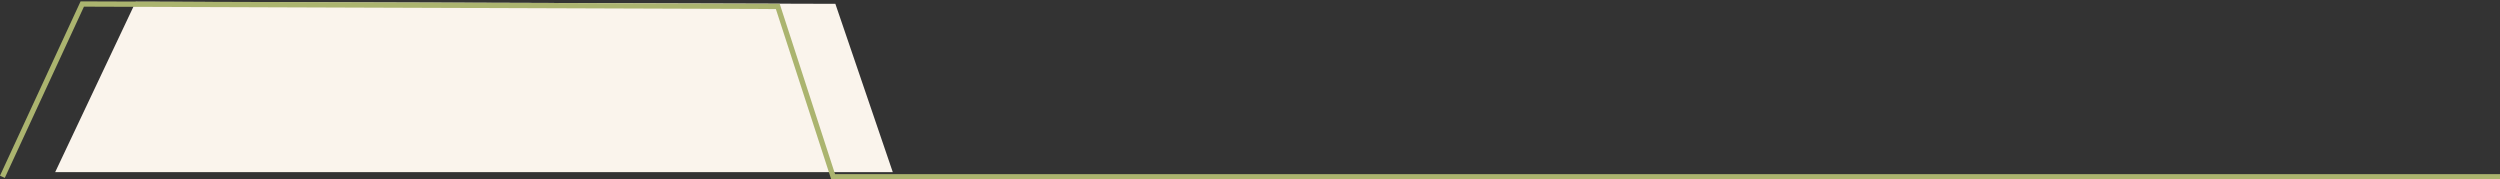
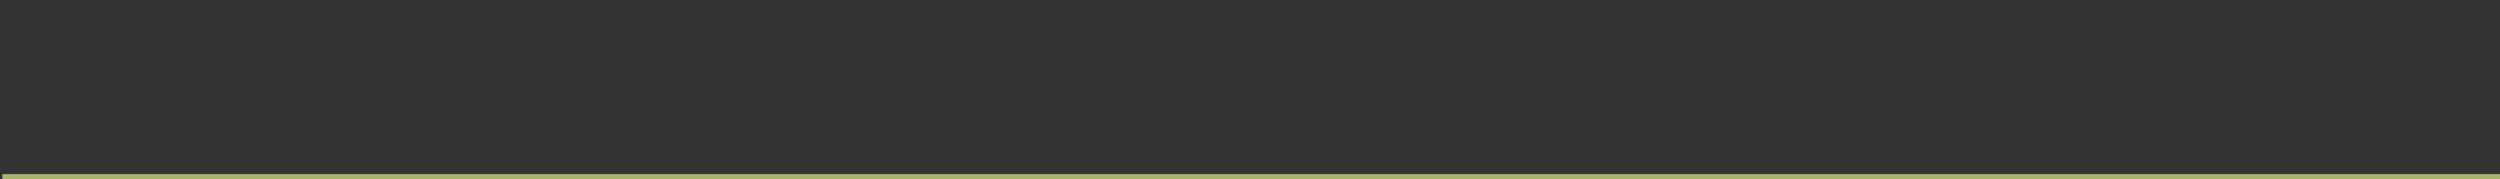
<svg xmlns="http://www.w3.org/2000/svg" width="710.681" height="51.008" viewBox="0 0 710.681 51.008">
  <rect x="0" y="0" width="710.681" height="51.008" fill="#333333" stroke="none" />
  <g id="グループ_345" data-name="グループ 345" transform="translate(-909.319 -840.482)">
-     <path id="パス_1860" data-name="パス 1860" d="M221.789,1.148,238.114,49H0L22.91.56Z" transform="translate(925 840.423)" fill="#faf4ec" stroke="rgba(0,0,0,0)" stroke-width="1" />
-     <path id="パス_1861" data-name="パス 1861" d="M-1688,10115.316h0l22.705-49.115,197.719.685,15.74,48.431H-978" transform="translate(2598 -9224.577)" fill="none" stroke="#abb46f" stroke-width="1.5" />
+     <path id="パス_1861" data-name="パス 1861" d="M-1688,10115.316h0H-978" transform="translate(2598 -9224.577)" fill="none" stroke="#abb46f" stroke-width="1.5" />
  </g>
</svg>